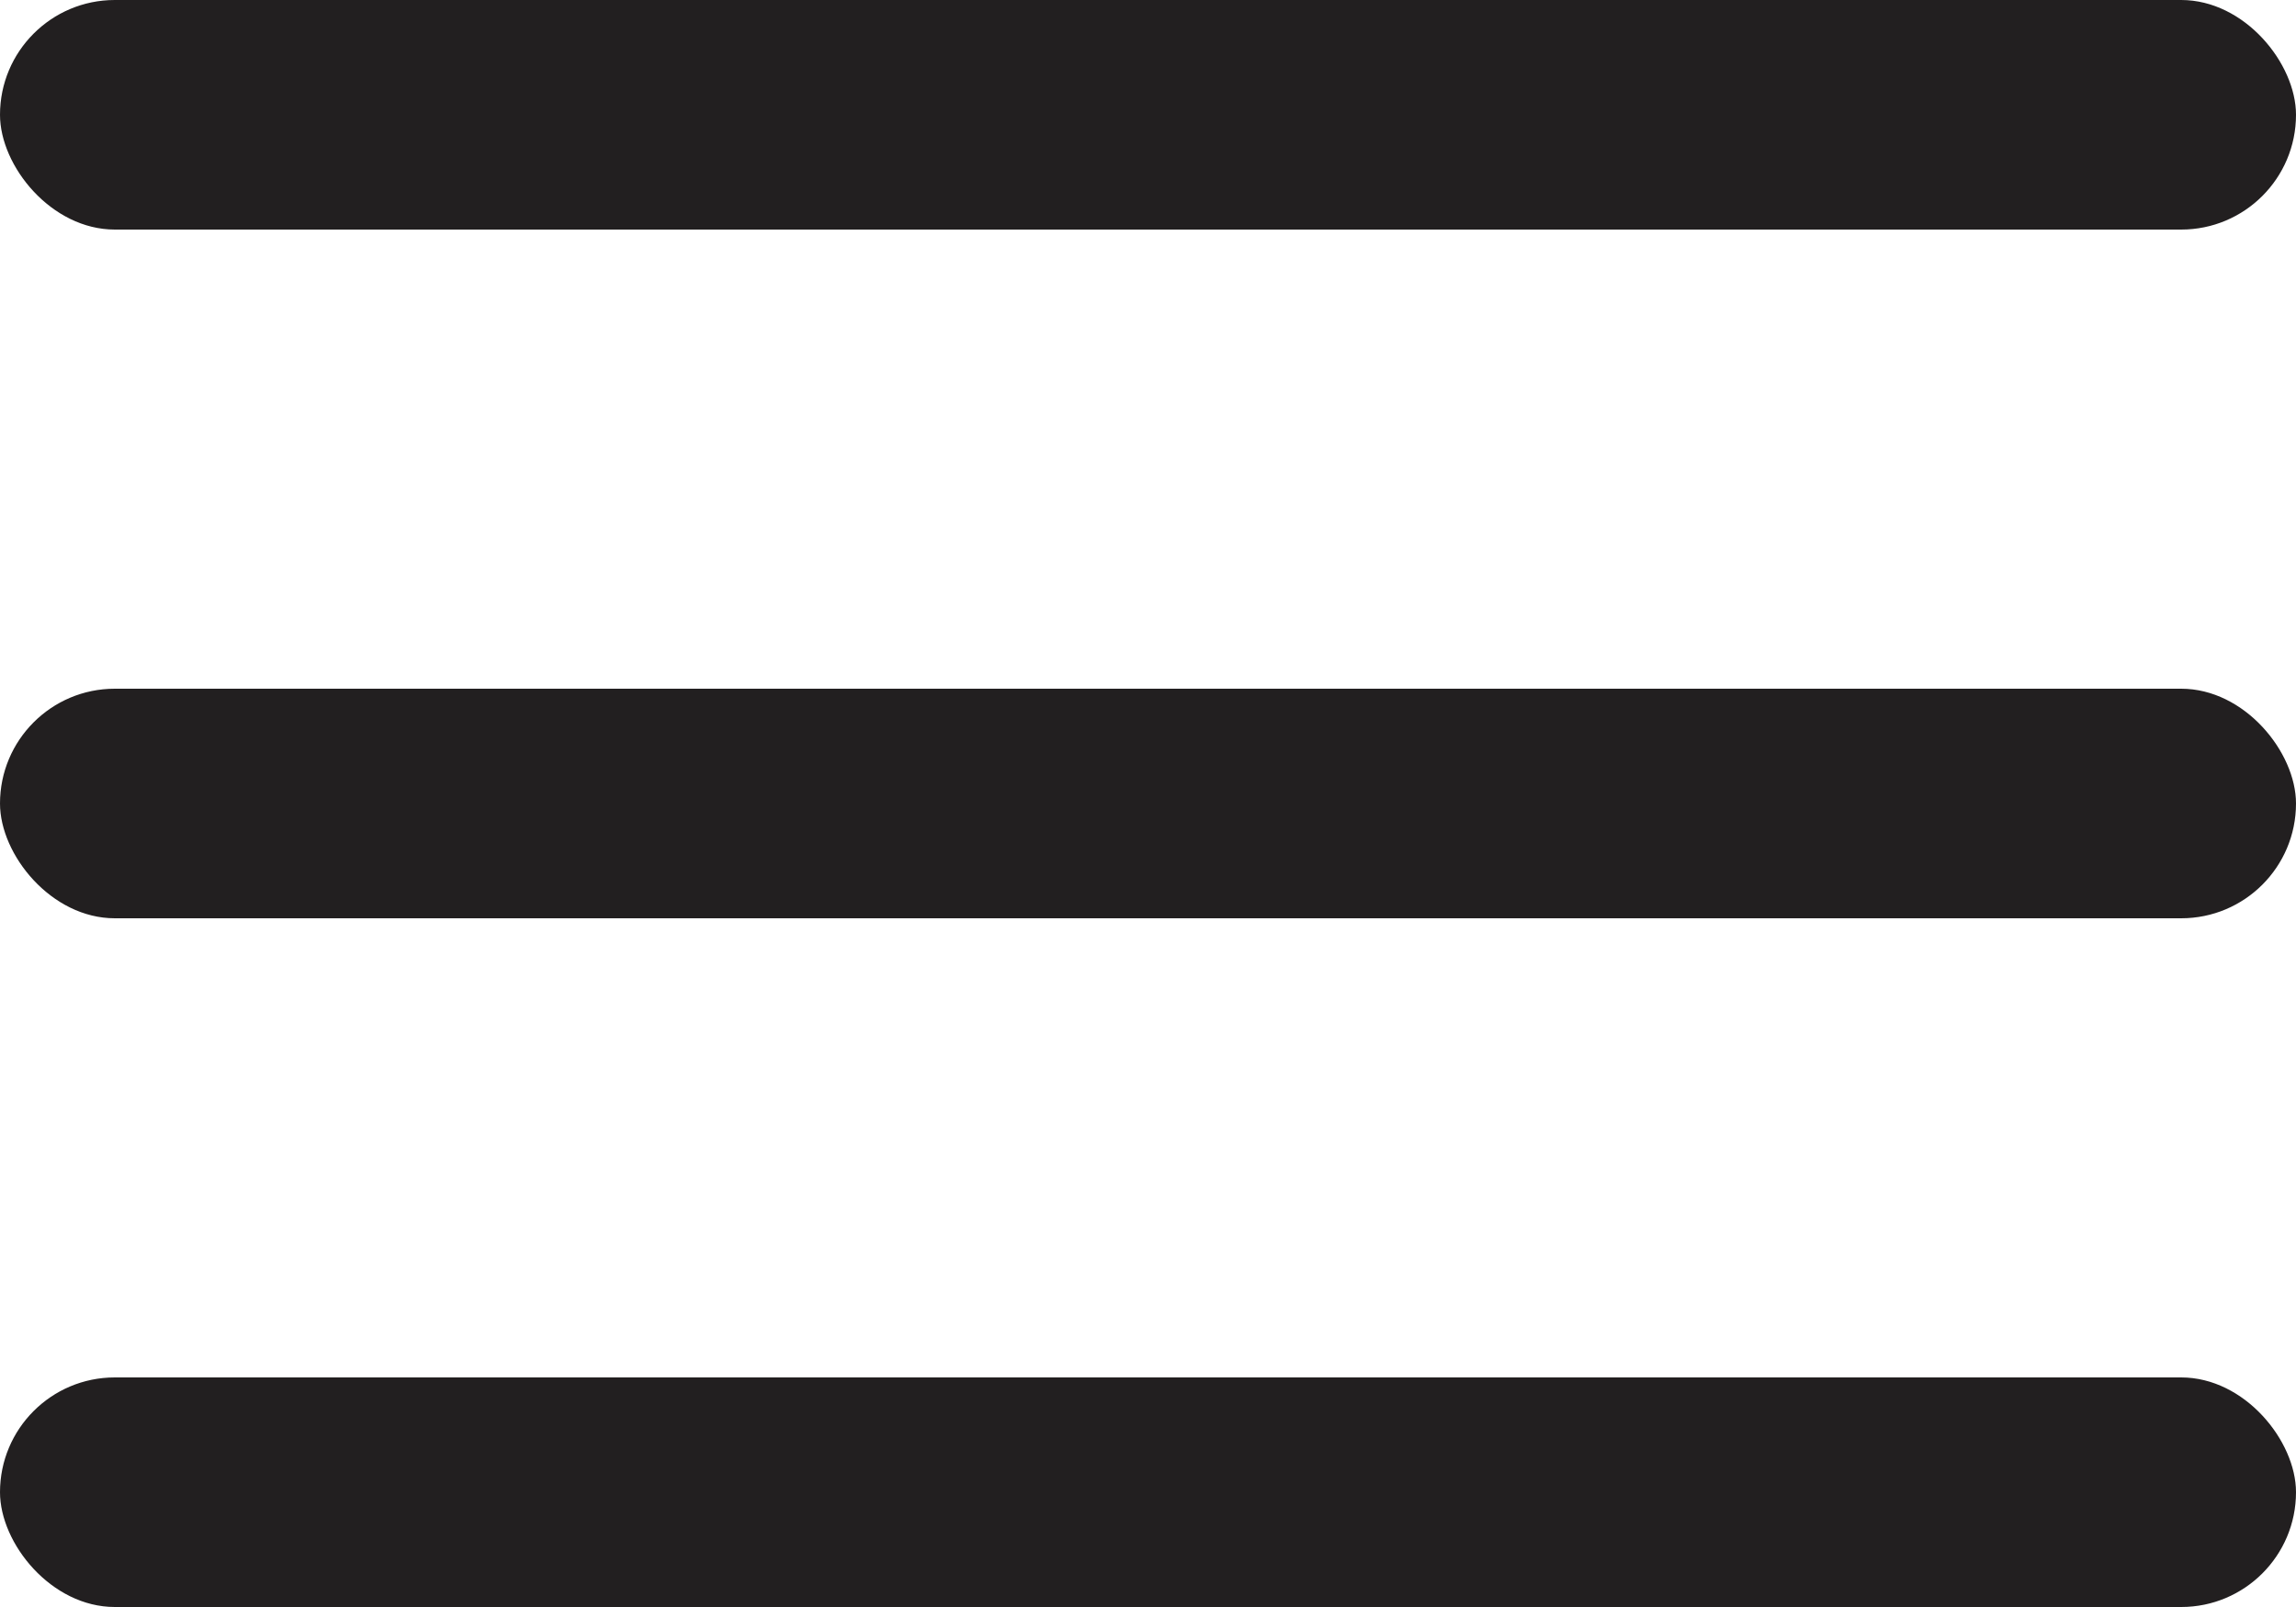
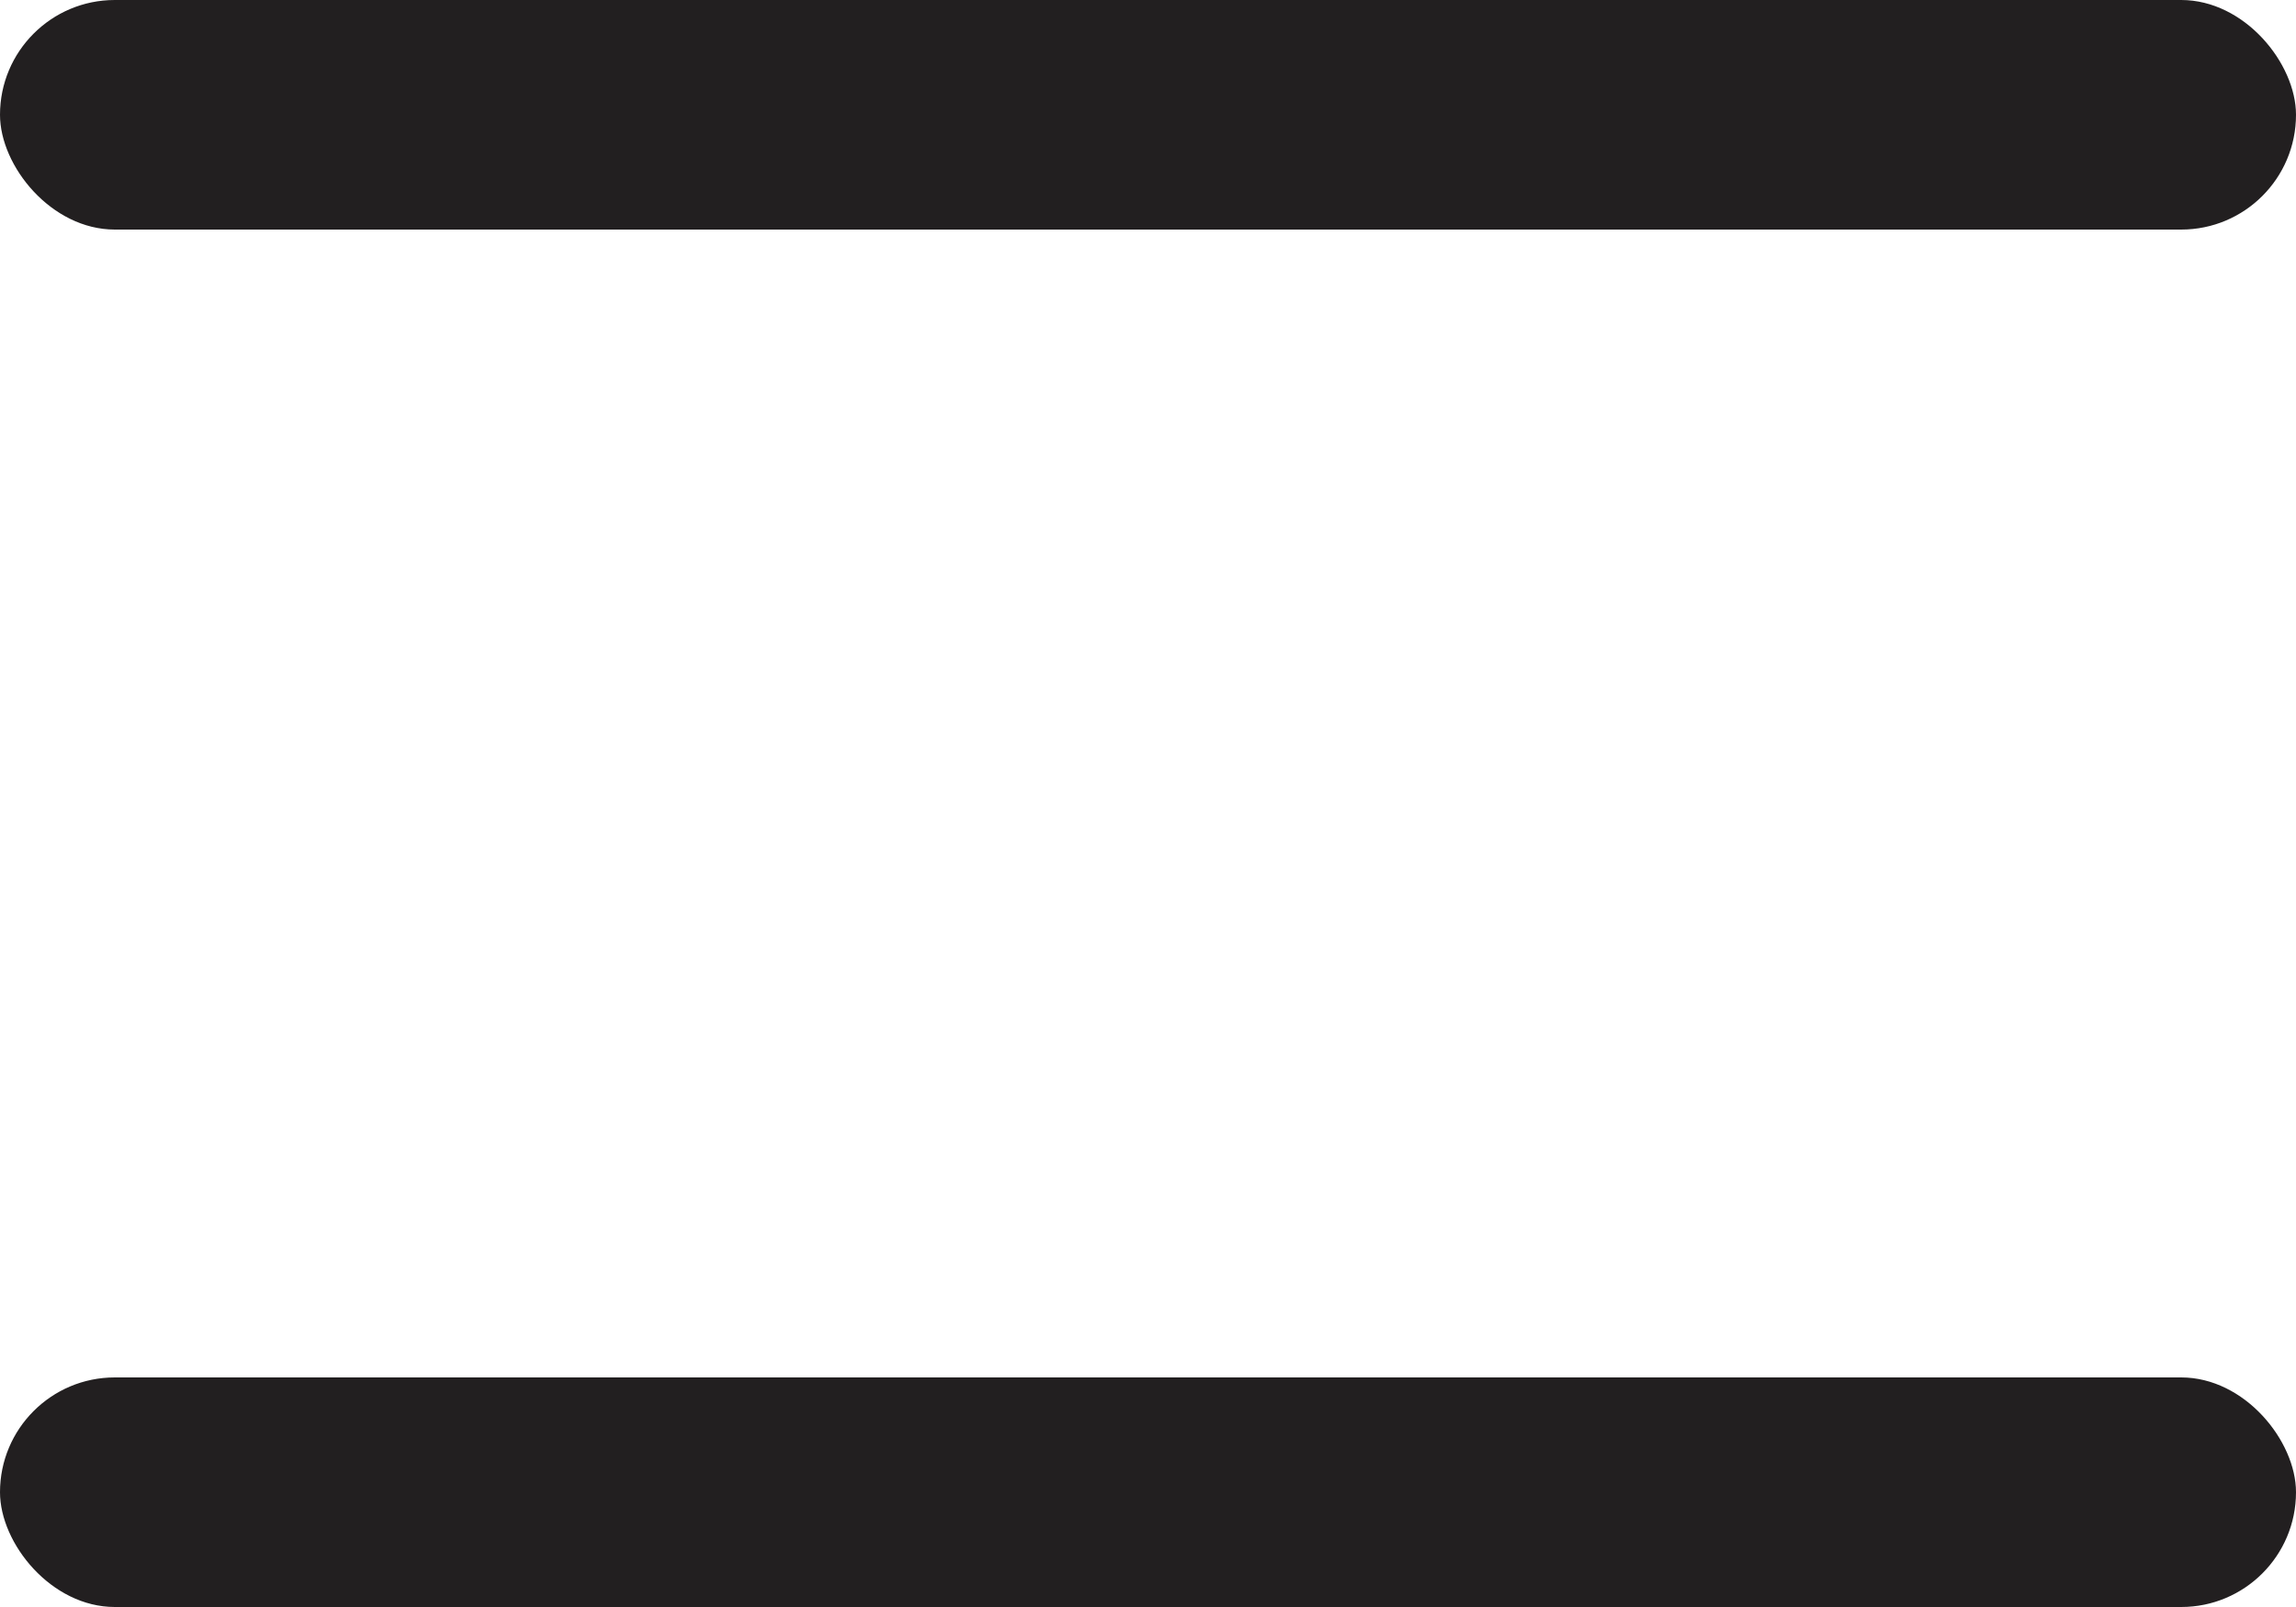
<svg xmlns="http://www.w3.org/2000/svg" width="20" height="14" viewBox="0 0 20 14" fill="none">
  <rect width="20" height="2" rx="1" fill="#221F20" />
-   <rect y="6" width="20" height="2" rx="1" fill="#221F20" />
  <rect y="12" width="20" height="2" rx="1" fill="#221F20" />
</svg>